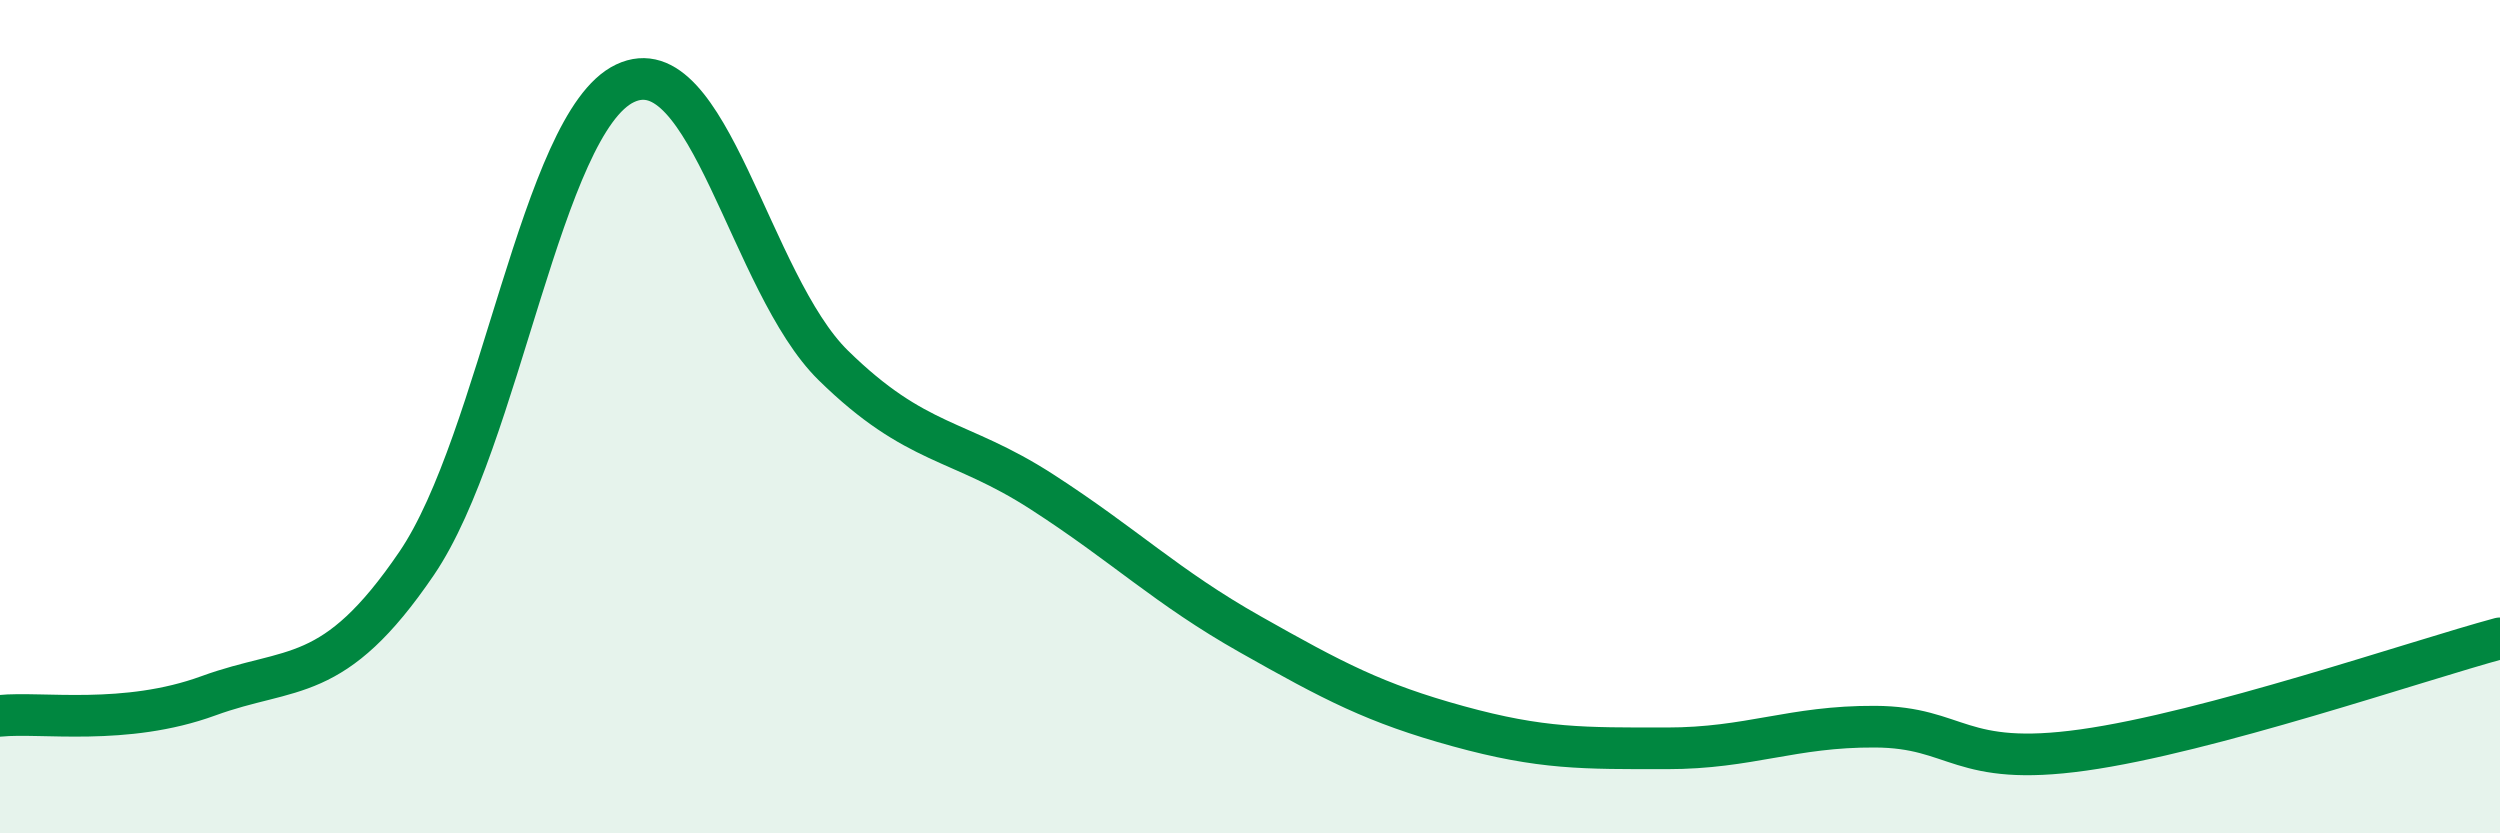
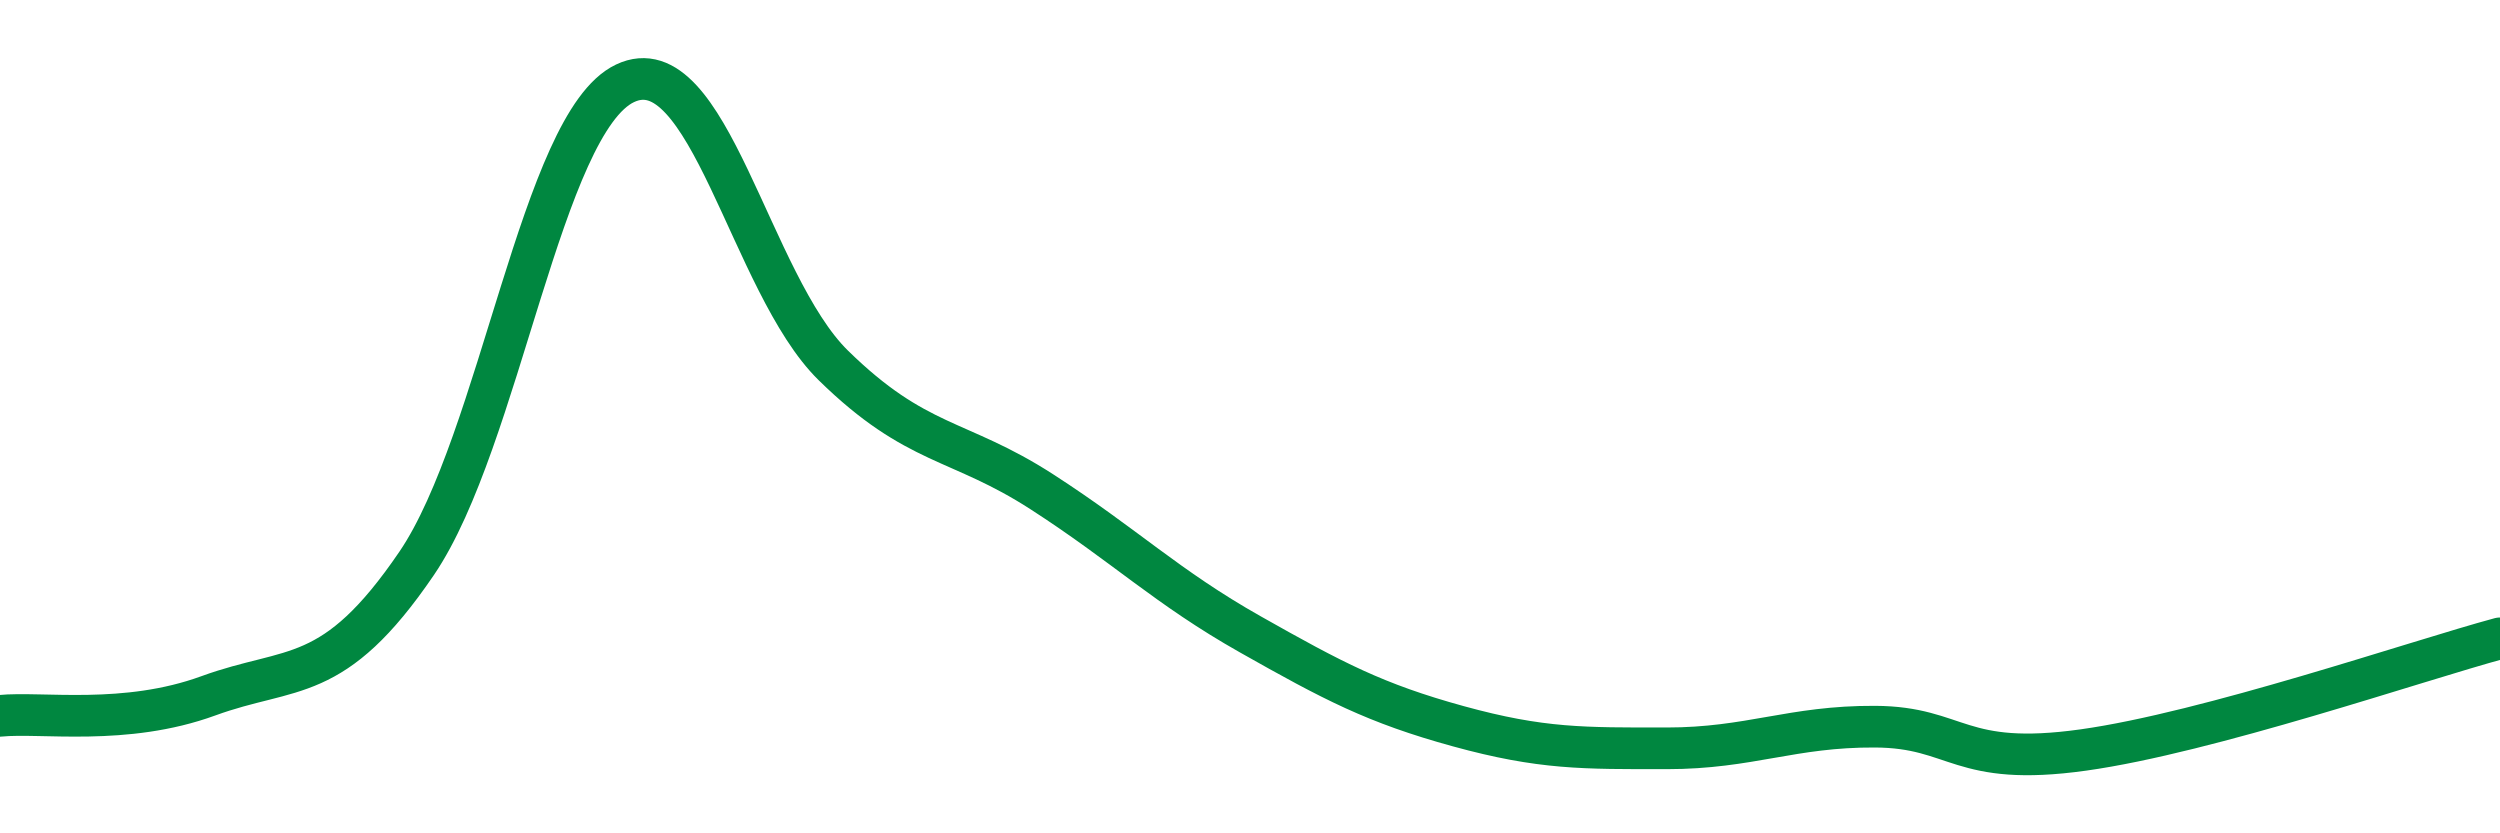
<svg xmlns="http://www.w3.org/2000/svg" width="60" height="20" viewBox="0 0 60 20">
-   <path d="M 0,17.18 C 1,17.08 3,17.43 5,16.7 C 7,15.97 8,16.46 10,13.52 C 12,10.58 13,2.95 15,2 C 17,1.05 18,6.81 20,8.77 C 22,10.73 23,10.51 25,11.8 C 27,13.09 28,14.09 30,15.22 C 32,16.35 33,16.88 35,17.43 C 37,17.98 38,17.96 40,17.96 C 42,17.96 43,17.43 45,17.44 C 47,17.45 47,18.42 50,18 C 53,17.58 58,15.86 60,15.32L60 20L0 20Z" fill="#008740" opacity="0.1" stroke-linecap="round" stroke-linejoin="round" />
  <path d="M 0,17.18 C 1,17.08 3,17.43 5,16.7 C 7,15.97 8,16.46 10,13.52 C 12,10.58 13,2.95 15,2 C 17,1.05 18,6.81 20,8.77 C 22,10.73 23,10.51 25,11.8 C 27,13.09 28,14.09 30,15.22 C 32,16.35 33,16.88 35,17.43 C 37,17.98 38,17.96 40,17.96 C 42,17.96 43,17.43 45,17.44 C 47,17.45 47,18.42 50,18 C 53,17.58 58,15.86 60,15.32" stroke="#008740" stroke-width="1" fill="none" stroke-linecap="round" stroke-linejoin="round" />
</svg>